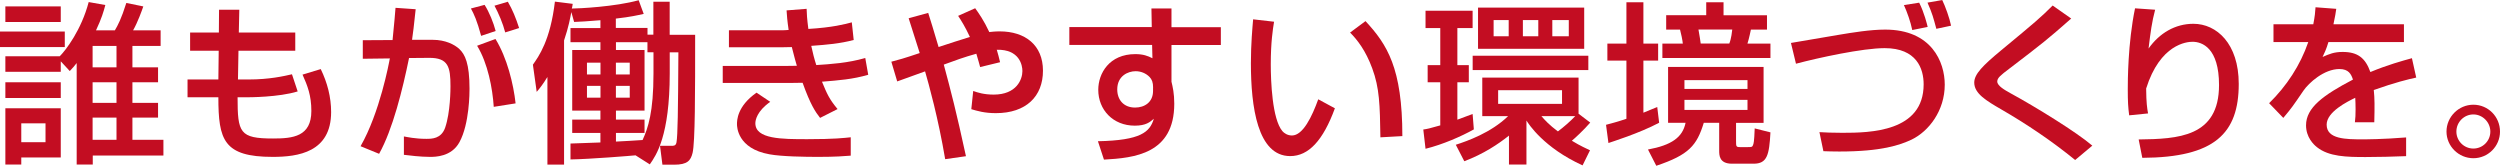
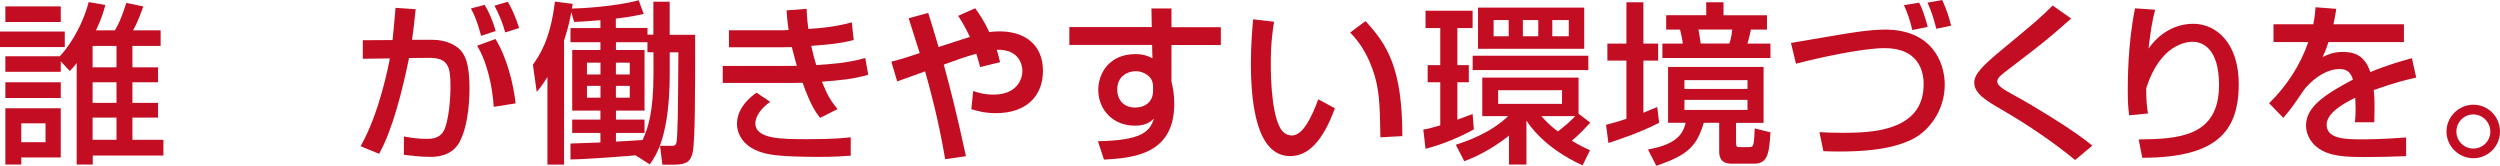
<svg xmlns="http://www.w3.org/2000/svg" id="b" viewBox="0 0 447.64 29.7">
  <defs>
    <style>.d{fill:#c30d22;}</style>
  </defs>
  <g id="c">
    <g>
      <path class="d" d="m0,5.64h11.6v2.79H0v-2.79Zm10.88,5.36v1.86H.96v-2.79h9.74c1.09-1.08,3.88-4.74,5.18-9.7l2.98.53c-.31,1.18-.65,2.36-1.67,4.53h3.38c.53-.9,1.15-2.05,2.05-4.9l3.04.62c-.22.65-.99,2.82-1.83,4.28h4.93v2.79h-5.05v3.84h4.59v2.67h-4.59v3.69h4.59v2.64h-4.59v3.97h5.55v2.82h-12.65v1.61h-2.88V11.29c-.43.56-.68.84-1.24,1.43l-1.58-1.71ZM.96,1.15h9.92v2.79H.96V1.15Zm0,13.58h9.92v2.82H.96v-2.82Zm0,4.65h9.92v8.81H3.81v1.27H.96v-10.08Zm2.85,2.7v3.38h4.34v-3.38H3.81Zm12.77-13.86v3.84h4.28v-3.84h-4.28Zm0,6.51v3.69h4.28v-3.69h-4.28Zm0,6.33v3.97h4.28v-3.97h-4.28Z" />
-       <path class="d" d="m39.22,1.74h3.63l-.09,4.09h10.11v3.25h-10.17l-.09,5.15h1.92c3.69,0,6.26-.59,7.75-.93l1.02,3.07c-3.41,1.05-8.71,1.05-9.3,1.05h-1.46c0,6.36.37,7.38,6.36,7.38,3.54,0,6.85-.34,6.85-4.93,0-2.76-.68-4.5-1.58-6.51l3.26-.99c1.18,2.42,1.86,5.02,1.86,7.69,0,7.22-5.95,8.03-10.45,8.03-8.81,0-9.74-3.04-9.74-10.67h-5.52v-3.19h5.52l.06-5.15h-5.12v-3.25h5.15l.03-4.09Z" />
      <path class="d" d="m74.43,1.64c-.31,2.95-.47,4.28-.65,5.49h3.72c2.23,0,3.88.84,4.74,1.64,1.02.96,1.83,2.57,1.83,7.13,0,.62,0,6.26-1.8,9.55-1.43,2.64-4.37,2.64-5.27,2.64-1.71,0-3.69-.25-4.68-.37v-3.29c.53.09,1.98.43,4,.43.99,0,2.67,0,3.38-1.98.96-2.76.96-7.04.96-7.44,0-3.44-.37-5.12-3.88-5.08l-3.54.03c-1.15,5.61-2.91,12.77-5.36,17.15l-3.32-1.36c3.44-5.98,5.12-15.01,5.24-15.72l-4.84.06v-3.32l5.33-.03c.37-3.72.4-4.16.53-5.77l3.6.25Zm11.72,4.78c-.74-2.73-1.27-3.88-1.83-4.9l2.45-.65c.84,1.33,1.58,3.16,1.98,4.68l-2.6.87Zm2.26,12.71c-.22-3.32-1.05-7.78-2.98-10.94l3.29-1.21c2.08,3.38,3.22,8.06,3.6,11.53l-3.91.62Zm2.05-13.33c-.4-1.58-1.21-3.47-1.92-4.78l2.39-.71c.84,1.43,1.43,2.88,2.02,4.71l-2.48.78Z" />
      <path class="d" d="m113.81,27.81c-.87.09-8.12.68-11.66.74v-2.85c.34,0,4.68-.15,5.36-.19v-1.71h-5.05v-2.39h5.05v-1.61h-5.05v-10.85h5.05v-1.39h-5.36v-2.54h5.36v-1.4c-2.57.22-3.44.25-4.71.31l-.5-1.77c-.19.99-.46,2.6-1.3,5.08v22.23h-2.98v-15.69c-.81,1.33-1.33,1.98-1.92,2.67l-.68-4.87c1.05-1.49,3.13-4.37,3.94-11.29l3.19.4c-.09.5-.09.65-.16.84,1.12,0,7.75-.31,11.97-1.49l.9,2.45c-1.12.25-2.29.53-4.99.84v1.67h5.67v1.21h1.05V.31h2.92v5.92h4.56c0,10.51,0,19.22-.46,21.15-.34,1.36-.9,2.11-3.32,2.11h-2.08l-.43-3.38h2.02c.46,0,.81,0,.93-.62.22-1.3.28-5.39.34-16.12h-1.55v3.75c0,11.22-2.42,14.67-3.57,16.31l-2.54-1.61Zm-8.71-16.59v2.11h2.42v-2.11h-2.42Zm0,4.16v2.11h2.42v-2.11h-2.42Zm11.91-6.02h-1.08v-1.8h-5.64v1.39h5.12v10.85h-5.12v1.61h5.12v2.39h-5.12v1.55c.74-.03,4.09-.22,4.77-.28.99-2.17,1.95-5.02,1.95-11.88v-3.84Zm-6.73,1.86v2.11h2.48v-2.11h-2.48Zm0,4.16v2.11h2.48v-2.11h-2.48Z" />
      <path class="d" d="m144.43,1.58c.03.93.06,1.67.31,3.6,4.28-.25,6.67-.87,7.78-1.18l.34,3.16c-2.48.65-4.71.84-7.6,1.05.19.96.59,2.51.9,3.44,2.51-.16,5.74-.37,8.77-1.27l.53,3.01c-2.79.81-5.21.99-8.28,1.24.9,2.17,1.27,3.07,2.79,4.9l-3.13,1.58c-.84-1.08-1.71-2.33-3.13-6.29-1.24.03-2.29.03-3.57.03h-10.73v-3.04h10.98c.53,0,.96,0,2.29-.03-.16-.53-.43-1.49-.9-3.35-.25,0-1.33.03-1.55.03h-9.71v-3.04h9.64c.09,0,.87-.03,1.05-.06-.25-1.67-.31-2.57-.37-3.5l3.57-.28Zm-6.51,16.65c-2.39,1.67-2.67,3.29-2.67,3.84,0,2.85,4.74,2.85,9.33,2.85,4.87,0,6.6-.22,7.75-.34v3.29c-1.12.09-2.76.22-5.8.22-2.36,0-6.57-.06-8.74-.46-5.77-1.02-5.83-4.96-5.83-5.4,0-.62,0-3.19,3.5-5.64l2.45,1.64Z" />
      <path class="d" d="m174.6,1.46c.65.9,1.55,2.17,2.54,4.28.37-.03.93-.12,1.86-.12,4.56,0,7.75,2.45,7.75,7.04s-3.01,7.6-8.43,7.6c-2.05,0-3.35-.4-4.4-.71l.34-3.26c.78.28,1.92.65,3.66.65,4.12,0,5.15-2.73,5.15-4.22,0-1.05-.53-3.91-4.59-3.81.25.81.37,1.33.59,2.23l-3.57.87c-.19-.68-.31-1.18-.68-2.39-2.2.62-3.75,1.18-5.83,1.95,1.33,4.96,2.2,8.25,3.97,16.4l-3.72.53c-1.24-7.35-2.95-13.49-3.6-15.72-.77.28-4.28,1.55-4.99,1.8l-1.05-3.53c1.4-.37,2.14-.56,5.08-1.55-.78-2.45-1.3-4.15-1.98-6.23l3.5-.96c.43,1.33.96,3.07,1.86,6.11.9-.31,4.93-1.61,5.61-1.8-.87-1.86-1.58-2.98-2.11-3.78l3.04-1.36Z" />
      <path class="d" d="m206.16,1.52h3.6v3.35h8.84v3.19h-8.84v6.57c.22.9.5,2.11.5,3.94,0,9.02-7.19,9.71-12.59,10.01l-1.08-3.29c7.69-.16,9.3-1.64,10.01-4.03-.68.59-1.4,1.24-3.41,1.24-3.91,0-6.54-2.85-6.54-6.42,0-2.95,1.98-6.39,6.63-6.39,1.4,0,2.23.31,3.07.74l-.06-2.39h-14.82v-3.19h14.76l-.06-3.35Zm.31,14.17c0-.96-.22-1.46-.62-1.89-.68-.71-1.61-1.05-2.51-1.05-1.4,0-3.29.87-3.29,3.26,0,1.86,1.15,3.25,3.19,3.25,1.71,0,3.22-.96,3.22-2.98v-.59Z" />
      <path class="d" d="m228.13,3.88c-.22,1.36-.59,3.69-.59,7.63,0,3.04.25,9.8,2.08,11.97.31.37.93.78,1.71.78,1.98,0,3.6-3.41,4.71-6.48l2.98,1.61c-2.11,5.77-4.71,8.56-8,8.56-5.86,0-7.04-8.84-7.04-16.65,0-3.47.28-6.39.4-7.84l3.75.43Zm19.04,20.71c-.09-5.83-.16-8.84-1.46-12.34-1.18-3.22-2.7-5.15-3.97-6.42l2.76-2.05c3.88,4.19,6.6,8.4,6.6,20.59l-3.94.22Z" />
      <path class="d" d="m254.85,23.19c.65-.09,1.15-.19,3.04-.74v-7.72h-2.26v-3.07h2.26v-6.64h-2.64V1.92h8.43v3.1h-2.73v6.64h2.05v3.07h-2.05v6.7c1.46-.53,2.11-.78,2.73-1.02l.22,2.76c-2.29,1.27-5.55,2.7-8.65,3.47l-.4-3.44Zm27.81-2.82l2.08,1.58c-1.18,1.36-2.7,2.76-3.29,3.25.53.31,1.3.81,3.25,1.71l-1.33,2.7c-6.95-3.16-9.67-7.41-10.05-8.03v7.88h-3.13v-5.18c-1.95,1.55-4.56,3.29-8,4.59l-1.52-2.95c2.02-.65,6.29-2.14,9.36-5.12h-4.62v-6.91h17.24v6.48Zm1.74-10.39v2.57h-20.71v-2.57h20.71Zm-.74-8.62v7.38h-19.01V1.36h19.01Zm-16.22,2.23v2.91h2.7v-2.91h-2.7Zm.81,12.56v2.45h11.44v-2.45h-11.44Zm4.43-12.56v2.91h2.76v-2.91h-2.76Zm3.32,17.21c.59.68,1.4,1.58,2.95,2.73.96-.71,2.26-1.83,3.1-2.73h-6.05Zm1.95-17.21v2.91h2.95v-2.91h-2.95Z" />
      <path class="d" d="m287.56,22.35c.93-.25,2.05-.53,3.66-1.08v-10.42h-3.41v-3.04h3.41V.4h3.04v7.41h2.64v3.04h-2.64v9.33c1.52-.62,1.8-.74,2.48-1.02l.34,2.82c-3.63,1.92-8.56,3.44-9.08,3.63l-.43-3.26Zm28.22-10.36v10.01h-4.93v3.19c0,1.02,0,1.15.71,1.15h1.33c.68,0,.87,0,.99-.34.12-.31.22-.53.31-3.01l2.82.71c-.22,4.06-.59,5.61-3.01,5.61h-3.88c-2.29,0-2.29-1.52-2.29-2.36v-4.96h-2.76c-1.24,4.06-2.67,5.74-8.5,7.69l-1.49-2.91c4.22-.78,6.2-2.17,6.73-4.78h-3.13v-10.01h17.08Zm-17.43-9.27h7.16V.4h3.1v2.33h7.78v2.57h-2.88c-.03.12-.31,1.55-.62,2.51h4.12v2.57h-19.35v-2.57h3.66c-.03-.47-.34-1.98-.5-2.51h-2.48v-2.57Zm3.26,11.63v1.58h11.29v-1.58h-11.29Zm0,3.53v1.8h11.29v-1.8h-11.29Zm2.51-12.59c.25,1.55.31,1.71.4,2.51h5.12c.37-.9.5-2.26.53-2.51h-6.05Z" />
      <path class="d" d="m325.78,23.66c1.08.06,2.26.12,4.09.12,4.99,0,14.57-.16,14.57-8.68,0-2.79-1.24-6.48-6.98-6.48-3.94,0-11.81,1.71-15.88,2.79l-.9-3.72c1.36-.22,7.38-1.27,8.59-1.46,2.39-.4,5.61-.93,8.28-.93,8.31,0,10.67,5.8,10.67,9.86,0,4.65-2.85,8.34-5.92,9.83-2.11.99-5.4,2.14-12.96,2.14-1.21,0-2.02-.03-2.85-.06l-.71-3.41Zm16.62-18.29c-.31-1.49-.9-3.16-1.49-4.46l2.73-.43c.9,1.77,1.43,3.94,1.52,4.34l-2.76.56Zm4.31-.22c-.53-1.98-.71-2.7-1.58-4.68l2.64-.46c.56,1.15,1.33,3.29,1.58,4.59l-2.64.56Z" />
      <path class="d" d="m371.57,28.65c-4.19-3.41-8.65-6.42-13.33-9.12-2.51-1.46-4.74-2.76-4.74-4.74,0-1.52,1.55-3.07,4.77-5.74,6.26-5.18,7.1-5.89,9.27-8.06l3.32,2.33c-4.37,3.84-5.05,4.37-11.1,8.99-1.52,1.15-2.14,1.64-2.14,2.29,0,.78,1.4,1.55,2.29,2.05,4.56,2.48,11.91,7.01,14.73,9.43l-3.07,2.57Z" />
      <path class="d" d="m385.89,1.74c-.59,2.23-.81,3.94-1.18,6.95,1.95-2.76,4.77-4.43,8.03-4.43,4.15,0,8.12,3.54,8.12,10.76,0,8.84-4.28,13.18-17.27,13.24l-.65-3.29c7.01-.09,14.39-.4,14.39-9.74,0-6.67-3.04-7.75-4.74-7.75-1.02,0-5.8.4-8.31,8.37.03,2.64.16,3.41.34,4.46l-3.38.34c-.19-1.49-.25-2.42-.25-4.68,0-1.33,0-8.22,1.3-14.48l3.6.25Z" />
      <path class="d" d="m418.32,1.58c-.09.71-.19,1.3-.5,2.76h12.62v3.19h-13.52c-.37,1.27-.74,2.02-1.05,2.67,1.21-.53,2.05-.9,3.6-.9,2.7,0,4.06,1.08,4.96,3.6,3.04-1.27,5.77-2.02,7.44-2.48l.77,3.47c-1.43.31-3.78.87-7.6,2.23.16,1.43.16,3.01.09,5.77h-3.47c.09-.81.12-1.27.12-2.33,0-.87-.03-1.49-.06-2.05-1.4.68-5.12,2.51-5.12,4.81,0,2.63,3.5,2.63,6.48,2.63.4,0,3.54,0,7.75-.34v3.35c-2.33.09-4.93.16-7.26.16-3.38,0-6.57-.06-8.71-1.77-.59-.46-1.95-1.77-1.95-3.91,0-3.16,3.07-5.4,8.4-8.19-.31-.96-.77-1.89-2.42-1.89-2.76,0-5.49,2.48-6.45,3.88-1.92,2.82-2.14,3.13-3.6,4.87l-2.54-2.63c3.13-3.07,5.58-6.79,7.01-10.95h-6.23v-3.19h7.13c.28-1.43.34-2.14.4-3.04l3.69.28Z" />
      <path class="d" d="m447.64,23.56c0,2.63-2.14,4.77-4.77,4.77s-4.81-2.14-4.81-4.77,2.17-4.81,4.81-4.81,4.77,2.14,4.77,4.81Zm-7.81,0c0,1.67,1.36,3.04,3.04,3.04s3.04-1.36,3.04-3.04-1.39-3.07-3.04-3.07-3.04,1.36-3.04,3.07Z" />
    </g>
  </g>
</svg>